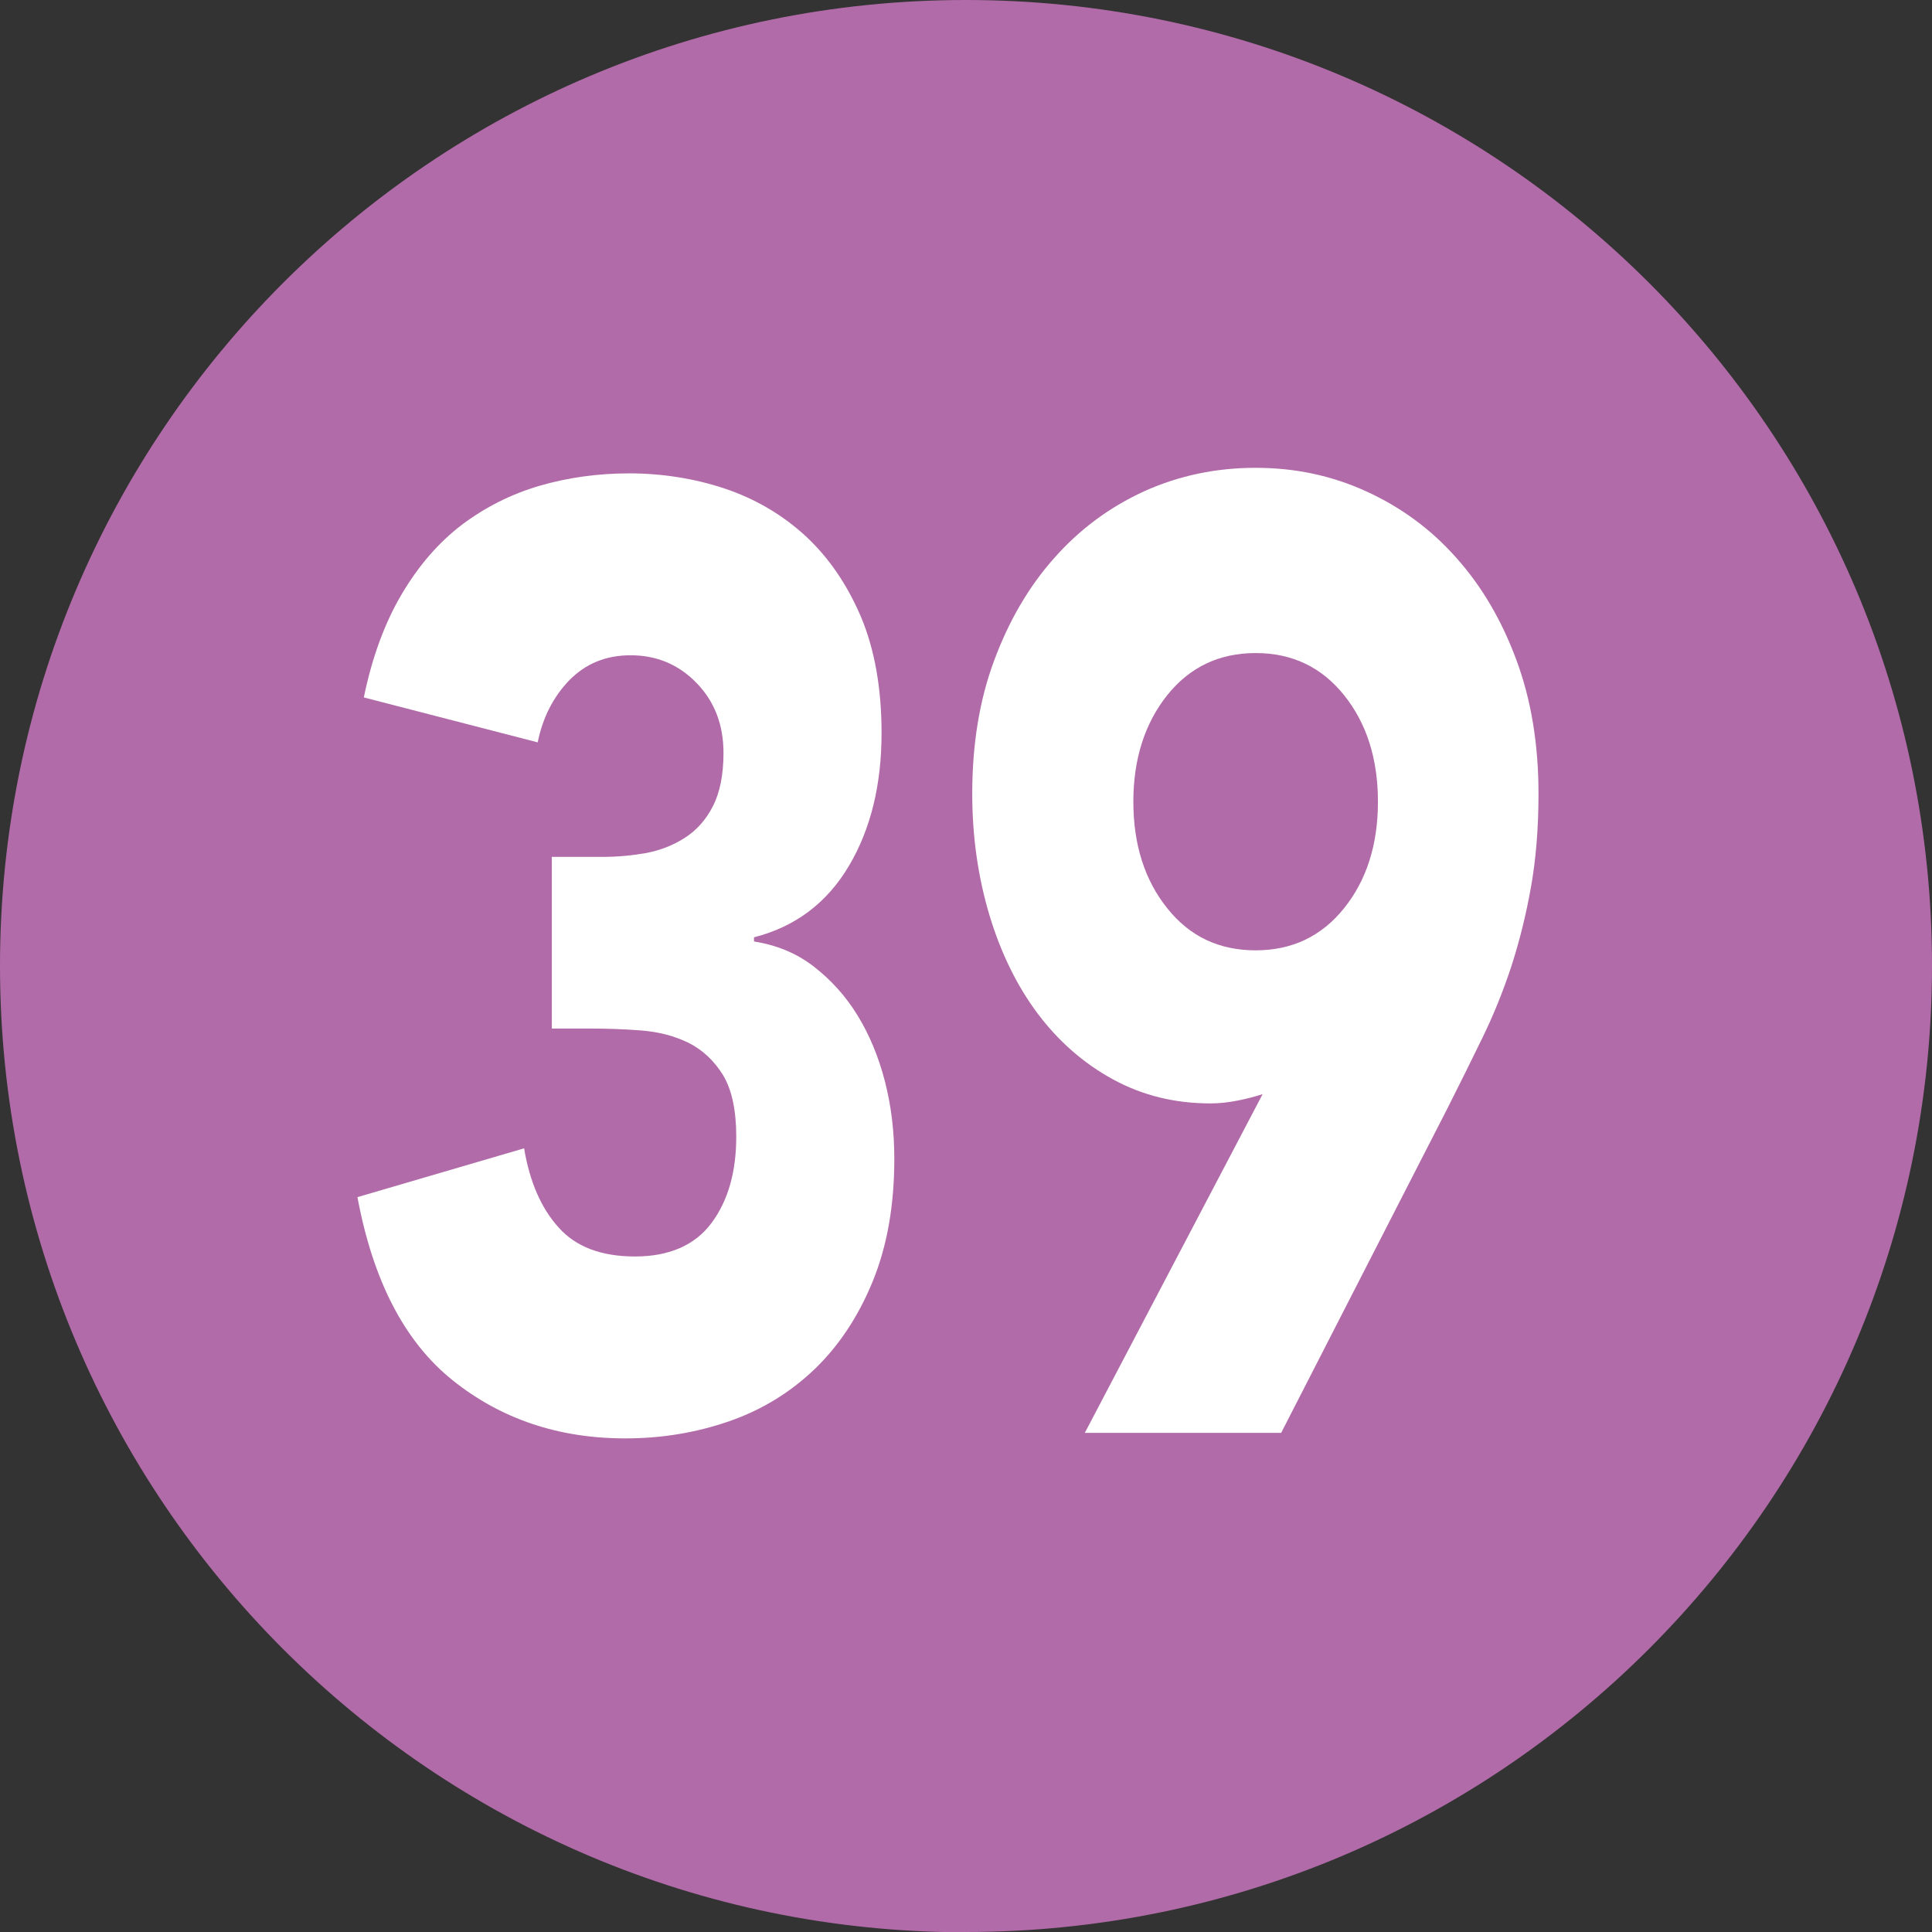
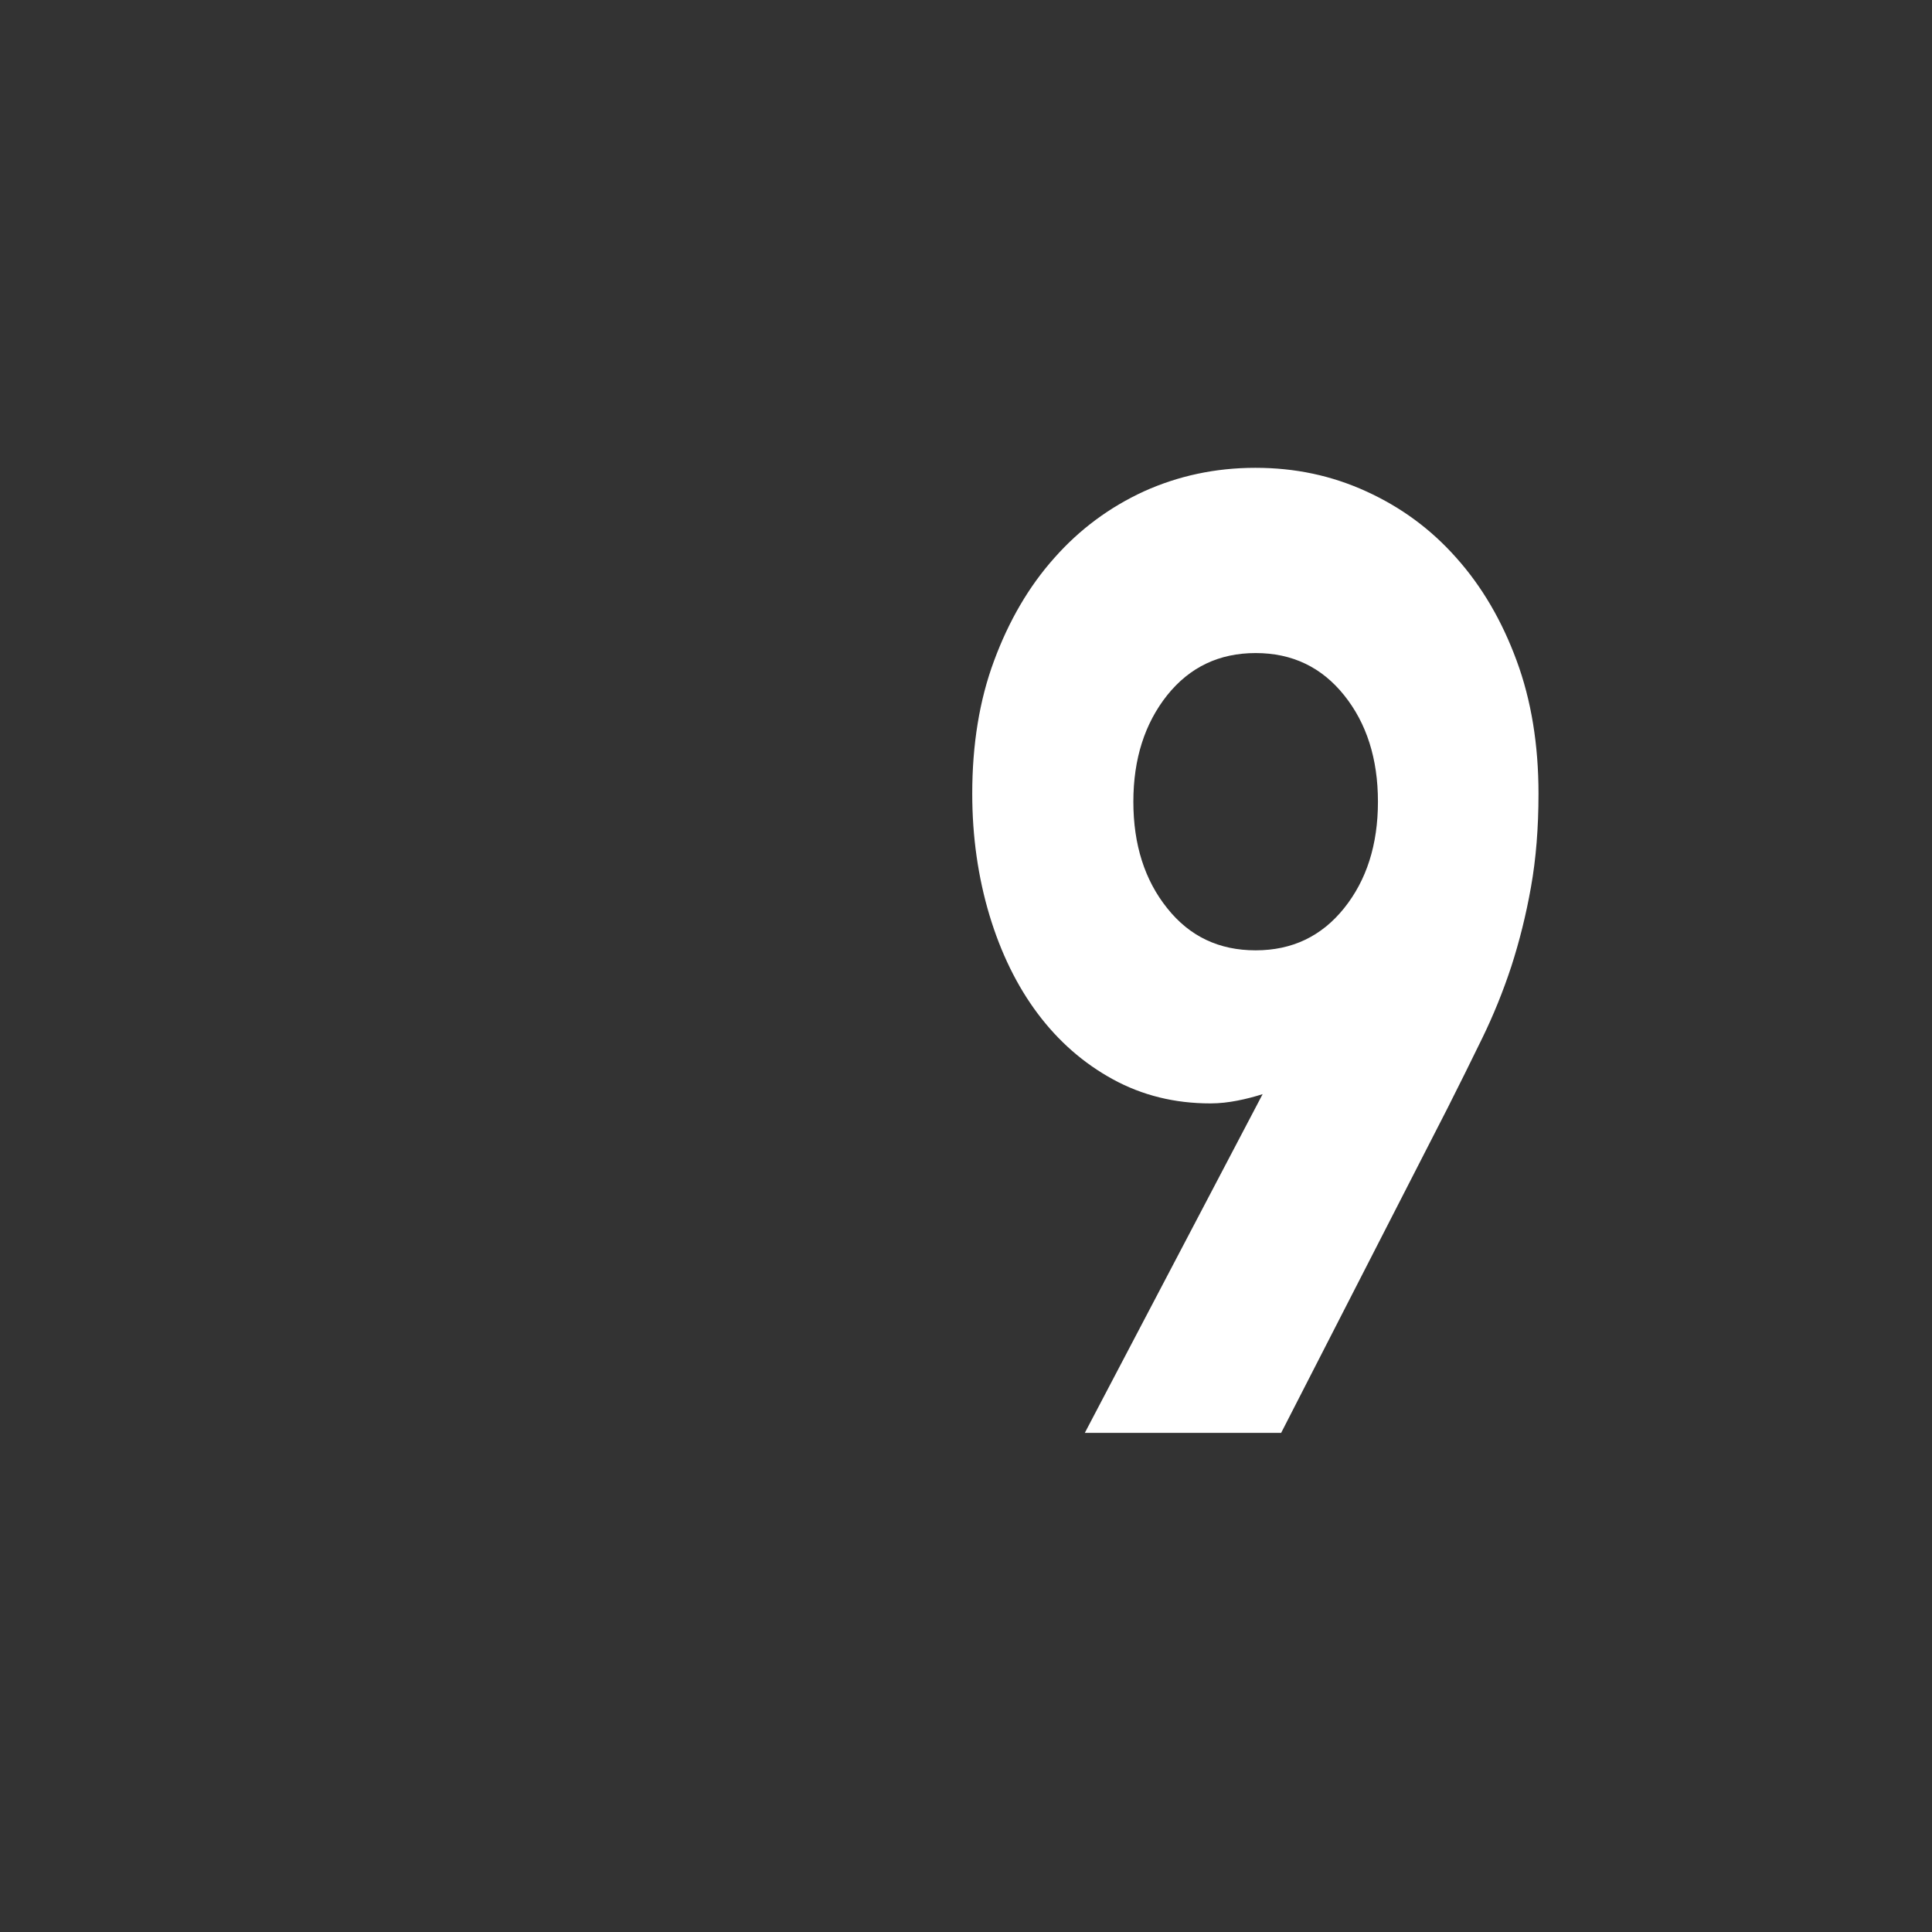
<svg xmlns="http://www.w3.org/2000/svg" id="Calque_1" data-name="Calque 1" viewBox="0 0 69.67 69.67">
  <rect x="0" y="0" width="69.67" height="69.67" fill="#333333" stroke="none" />
-   <path d="M34.83,69.67c19.24,0,34.84-15.61,34.84-34.85S54.06,0,34.83,0,0,15.61,0,34.83s15.6,34.85,34.83,34.85" style="fill: #b26ba9;" />
  <g>
    <path d="M45.55,39.45c-.31,.1-.62,.18-.93,.24-.31,.06-.63,.1-.97,.1-1.29,0-2.46-.29-3.52-.87-1.06-.58-1.96-1.37-2.71-2.37-.75-1-1.33-2.19-1.74-3.55-.41-1.37-.62-2.83-.62-4.38,0-1.77,.26-3.38,.79-4.8,.53-1.43,1.25-2.67,2.17-3.7,.91-1.03,1.99-1.83,3.23-2.4,1.24-.56,2.58-.85,4.02-.85s2.75,.28,4,.85c1.25,.57,2.33,1.36,3.25,2.4,.92,1.03,1.64,2.26,2.17,3.7,.53,1.43,.79,3.04,.79,4.8,0,1.23-.09,2.35-.27,3.36-.18,1.02-.42,1.97-.71,2.87-.3,.91-.65,1.77-1.05,2.59-.4,.82-.82,1.67-1.26,2.54l-5.99,11.69h-7.08l6.42-12.23Zm-4.68-10.54c0,1.55,.41,2.83,1.22,3.84,.81,1.02,1.87,1.52,3.19,1.52s2.38-.51,3.19-1.52c.81-1.01,1.22-2.29,1.22-3.84s-.41-2.83-1.22-3.84c-.81-1.01-1.87-1.52-3.19-1.52s-2.38,.51-3.19,1.52c-.81,1.02-1.22,2.3-1.22,3.84" style="fill: #fff;" />
-     <path d="M19.89,30.9h1.86c.53,0,1.05-.05,1.56-.14,.51-.1,.97-.28,1.39-.55,.42-.27,.76-.65,1.01-1.14,.25-.49,.38-1.13,.38-1.92,0-1.01-.32-1.85-.97-2.52-.65-.67-1.44-1-2.38-1-.89,0-1.62,.3-2.21,.9-.58,.6-.96,1.35-1.14,2.24l-6.27-1.62c.3-1.46,.76-2.7,1.37-3.73s1.33-1.86,2.17-2.5c.84-.63,1.77-1.1,2.79-1.4,1.03-.3,2.11-.45,3.25-.45s2.34,.18,3.44,.55c1.1,.37,2.07,.94,2.91,1.71,.84,.78,1.5,1.75,2,2.92,.49,1.17,.74,2.57,.74,4.18,0,1.87-.39,3.47-1.18,4.8-.79,1.33-1.93,2.19-3.42,2.57v.15c.81,.13,1.53,.42,2.15,.9,.62,.48,1.15,1.06,1.58,1.76,.43,.7,.76,1.49,.99,2.38,.23,.89,.34,1.82,.34,2.8,0,1.68-.26,3.15-.78,4.42-.52,1.27-1.22,2.32-2.09,3.16-.88,.84-1.9,1.47-3.08,1.88-1.18,.41-2.43,.62-3.75,.62-2.41,0-4.48-.7-6.22-2.09-1.74-1.39-2.88-3.6-3.44-6.61l6.01-1.76c.2,1.2,.61,2.15,1.24,2.85,.62,.7,1.54,1.05,2.76,1.05s2.16-.4,2.76-1.21c.6-.81,.89-1.85,.89-3.11,0-.95-.16-1.69-.47-2.21-.32-.52-.73-.91-1.24-1.17-.51-.25-1.08-.4-1.71-.45-.63-.05-1.27-.07-1.9-.07h-1.33v-6.18Z" style="fill: #fff;" />
  </g>
</svg>